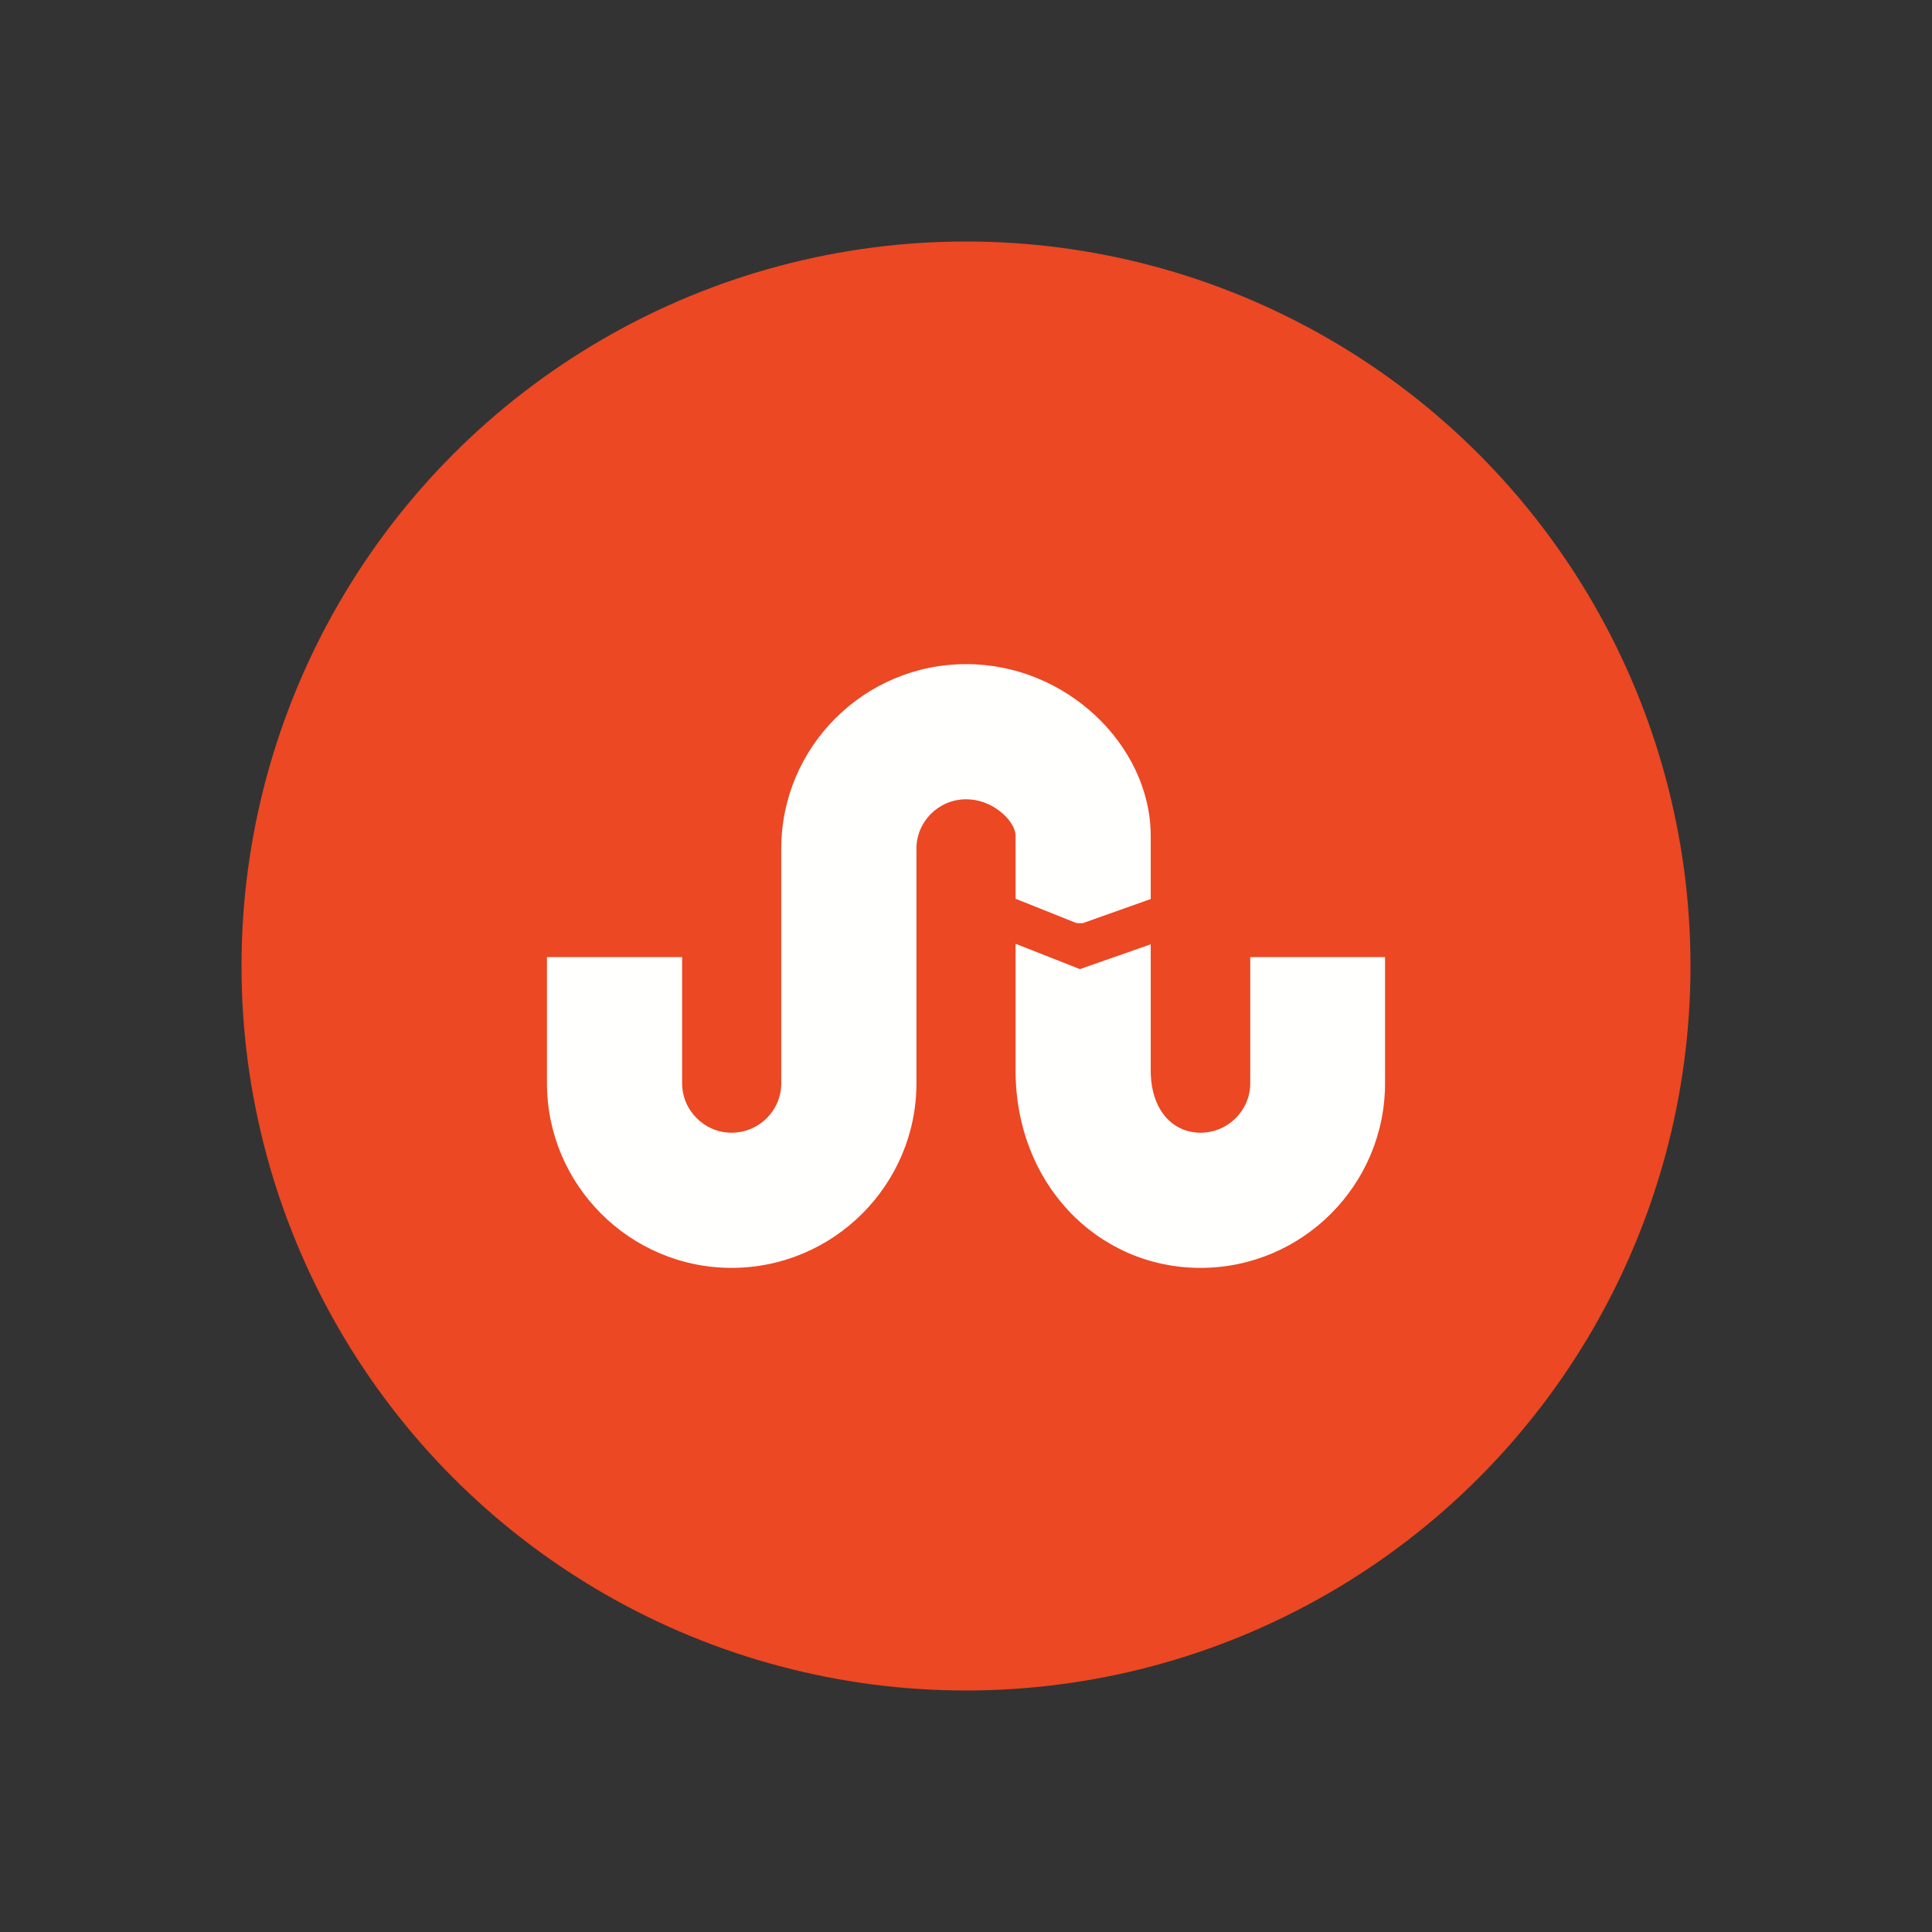
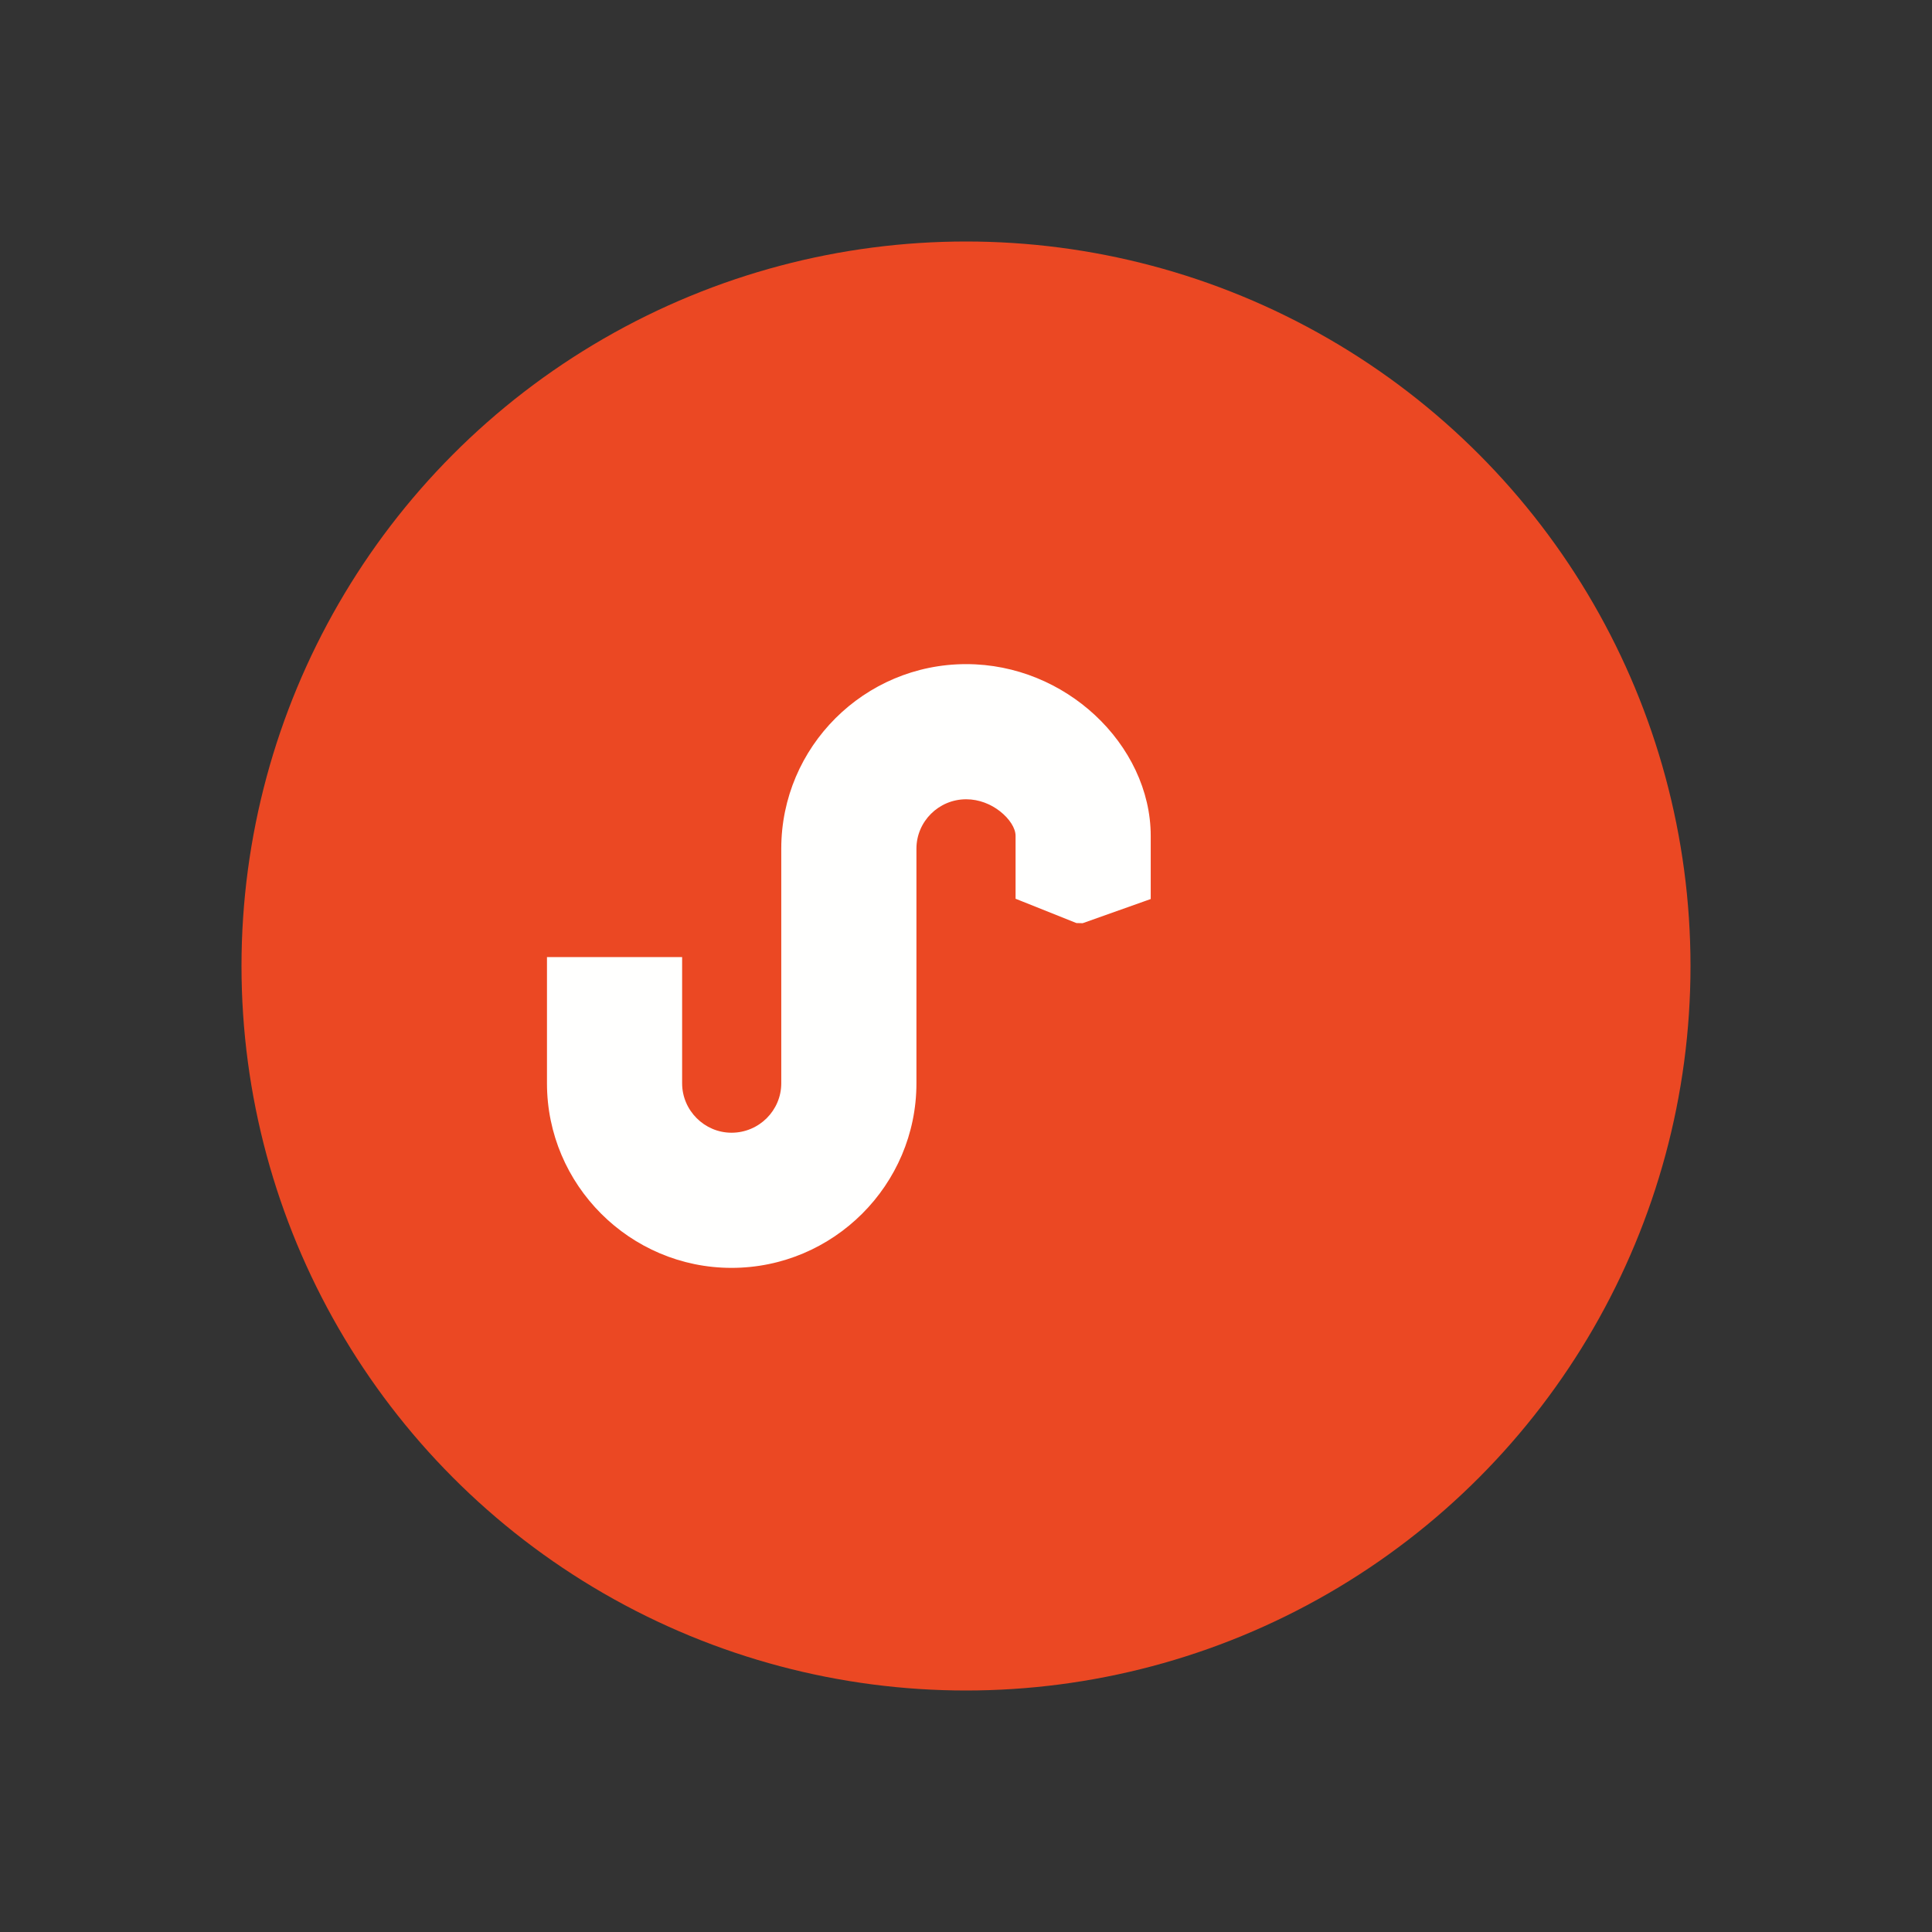
<svg xmlns="http://www.w3.org/2000/svg" height="2048px" style="shape-rendering:geometricPrecision; text-rendering:geometricPrecision; image-rendering:optimizeQuality; fill-rule:evenodd; clip-rule:evenodd" viewBox="0 0 2048 2048" width="2048px" xml:space="preserve">
  <rect x="0" y="0" width="2048" height="2048" fill="#333333" stroke="none" />
  <defs>
    <style type="text/css">
   
    .fil2 {fill:none}
    .fil0 {fill:#EB4823}
    .fil1 {fill:#FFFFFE;fill-rule:nonzero}
   
  </style>
  </defs>
  <g id="Layer_x0020_1">
    <g id="_251948680">
      <circle class="fil0" cx="1024" cy="1024" id="_251949160" r="768.001" />
      <g>
-         <path class="fil1" d="M1325.3 1148.37l0 -124.365 -0.001 -9.451 9.452 0 123.991 0 9.451 0 0 9.451 0 124.365c0,53.889 -21.937,102.833 -57.389,138.284 -35.399,35.399 -84.276,57.352 -138.248,57.352 -54.762,0 -104.406,-22.611 -140.073,-60.815 -34.577,-37.035 -55.937,-88.677 -55.937,-148.466l0 -120.425 0 -13.861 12.885 5.075 55.316 21.794 62.516 -21.905 12.552 -4.397 0 13.294 0 120.425c0,20.708 5.687,37.055 14.944,48.287 9.48,11.503 22.906,17.727 37.798,17.727 14.535,0 27.721,-5.9 37.269,-15.39 9.55,-9.494 15.475,-22.592 15.475,-36.979z" id="_251948656" />
        <path class="fil1" d="M1141.07 978.478l-58.541 -23.372 -5.981 -2.387 0 -6.363 0 -60.322c0,-8.13 -6.435,-18.184 -16.626,-26.137 -9.478,-7.395 -22.036,-12.632 -35.719,-12.632 -14.564,0 -27.744,5.891 -37.277,15.364 -9.553,9.49 -15.465,22.593 -15.465,36.984l0 248.752c0,53.851 -22.015,102.782 -57.553,138.249 -35.491,35.419 -84.465,57.386 -138.457,57.386 -53.854,0 -102.765,-21.985 -138.209,-57.428 -35.443,-35.444 -57.428,-84.354 -57.428,-138.208l0 -124.365 0 -9.451 9.451 0 124.365 0 9.452 0 -0.001 9.451 0 124.365c0,14.359 5.91,27.449 15.415,36.954 9.504,9.504 22.595,15.415 36.954,15.415 14.555,0 27.729,-5.893 37.261,-15.371 9.547,-9.493 15.458,-22.598 15.458,-36.998l0 -248.752c0,-53.962 21.985,-102.855 57.484,-138.275 35.5,-35.42 84.511,-57.339 138.548,-57.339 52.915,0 101.066,21.2 136.329,53.89 36.535,33.87 59.284,80.159 59.284,128.145l0 60.322 0 6.657 -6.313 2.241 -65.824 23.373 -6.608 -0.149z" id="_251948776" />
      </g>
    </g>
  </g>
-   <rect class="fil2" height="2048" width="2048" />
</svg>